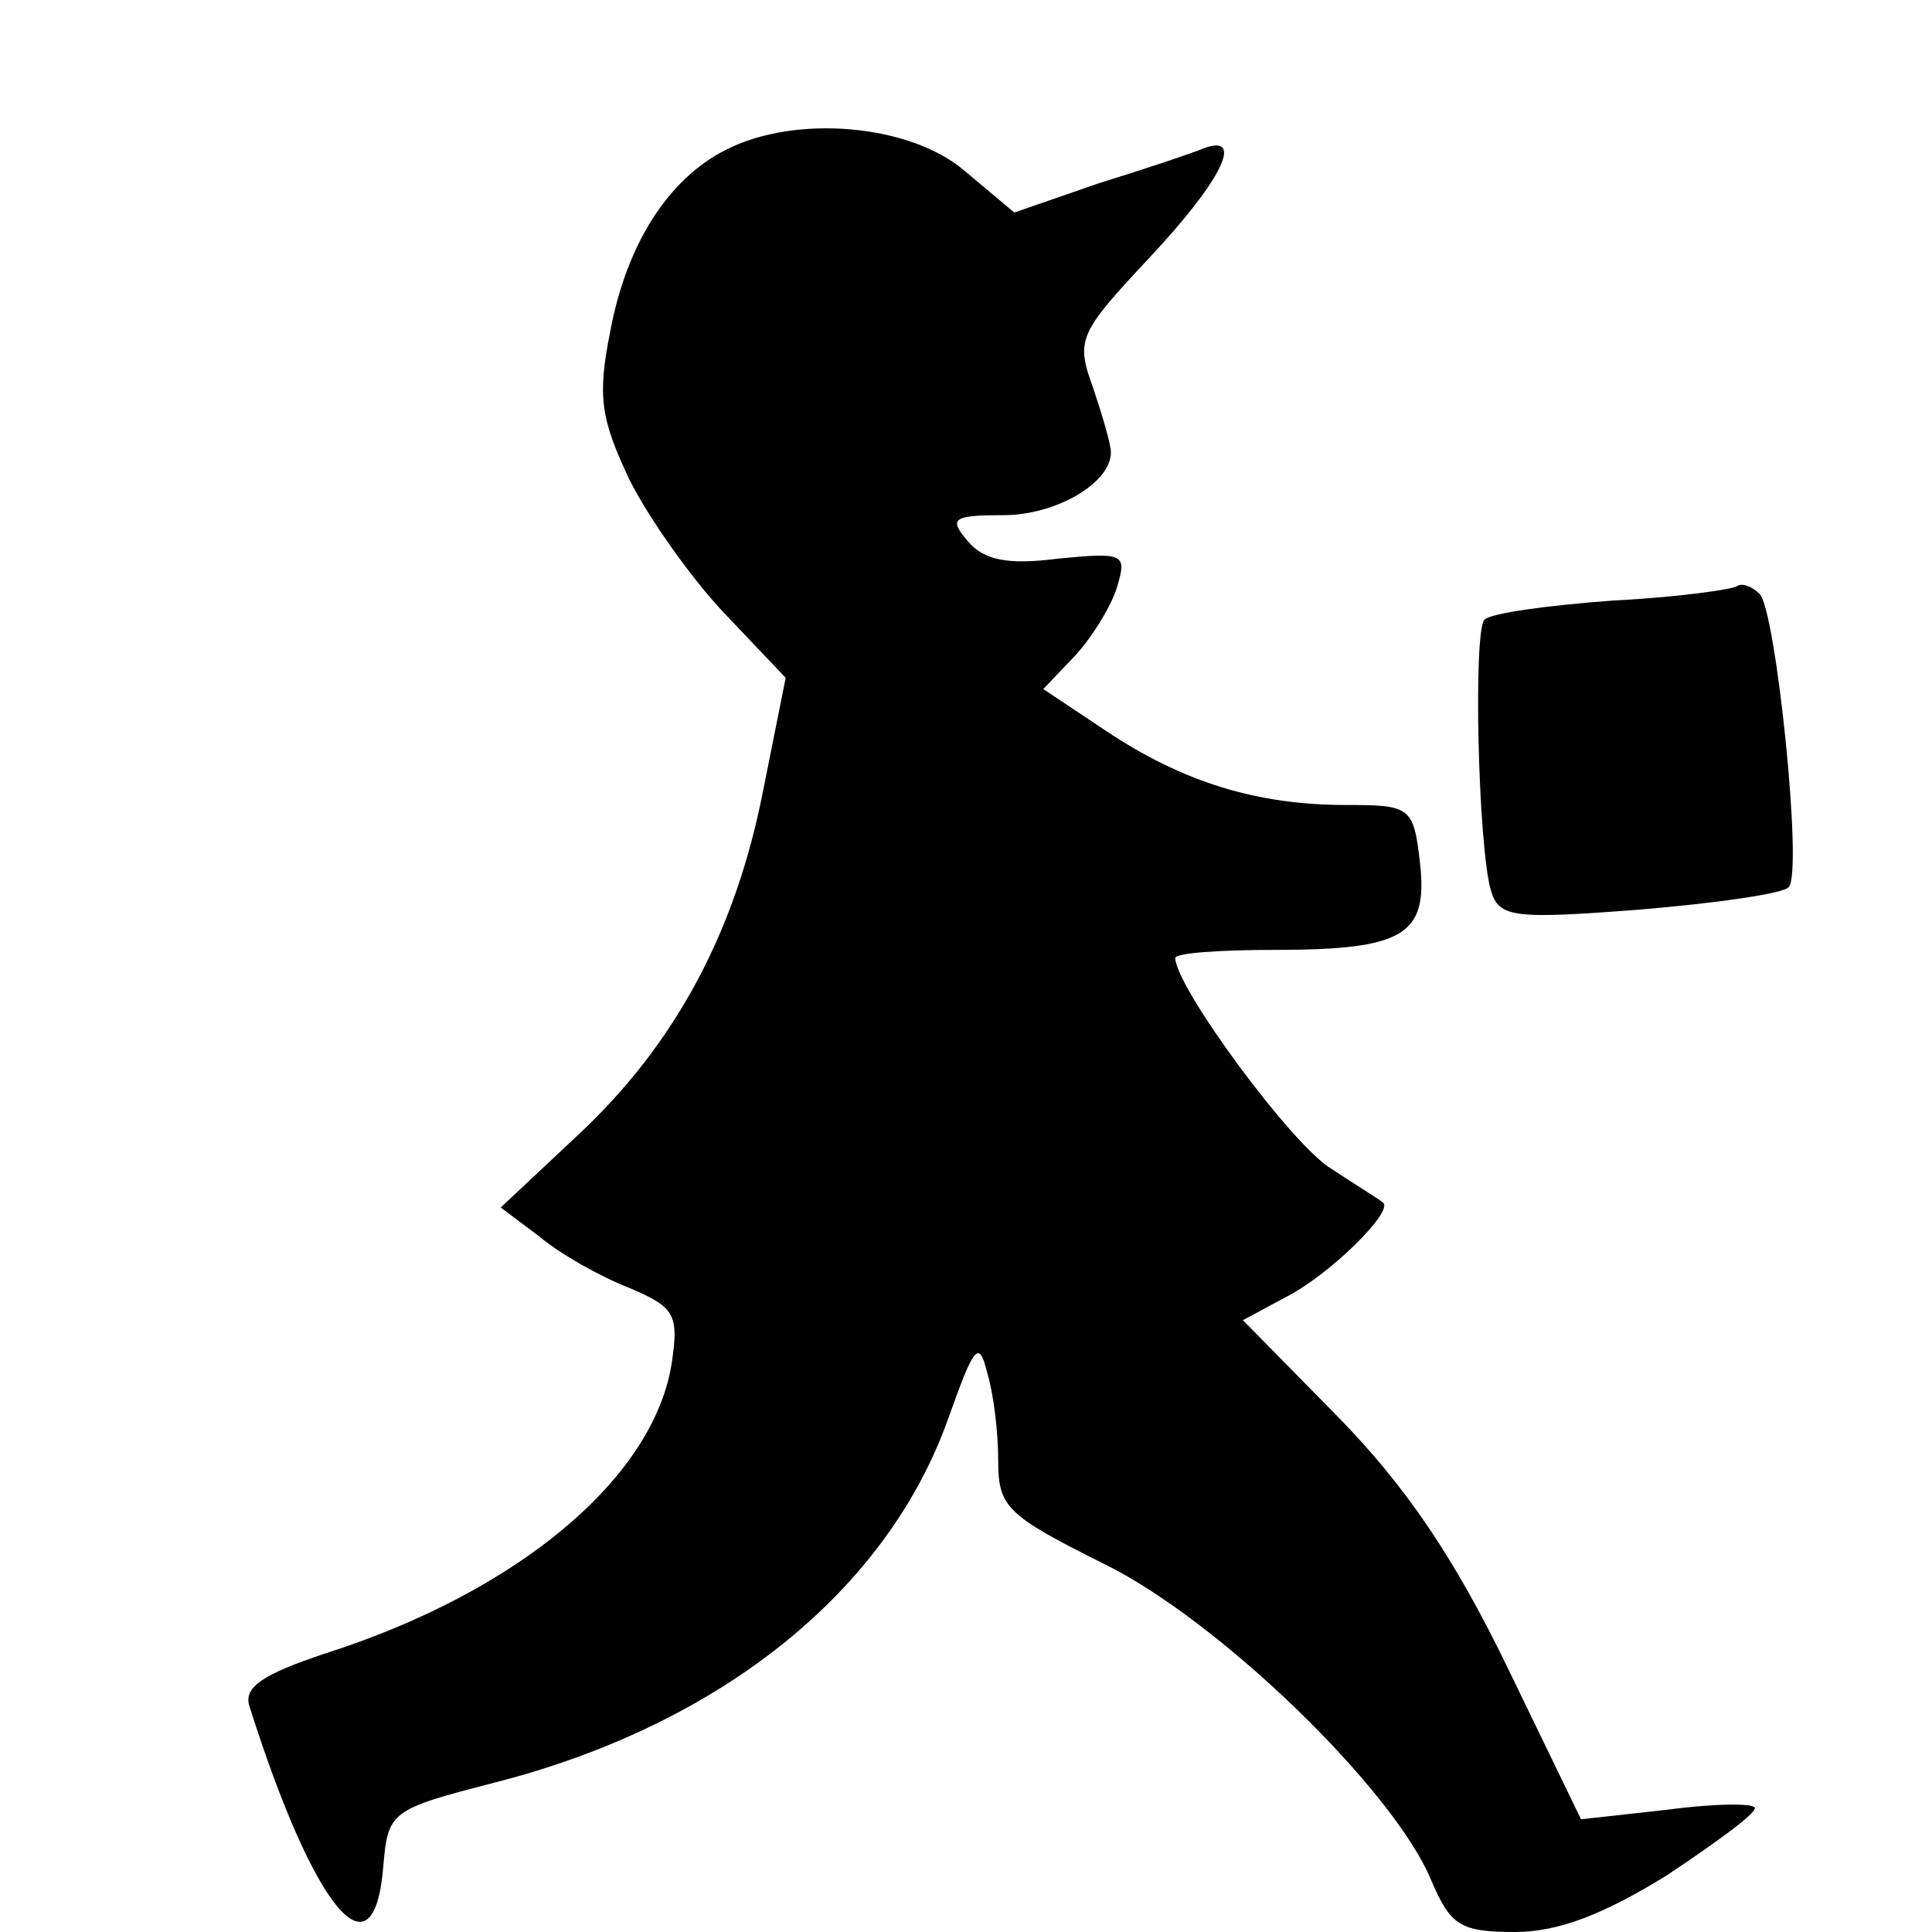
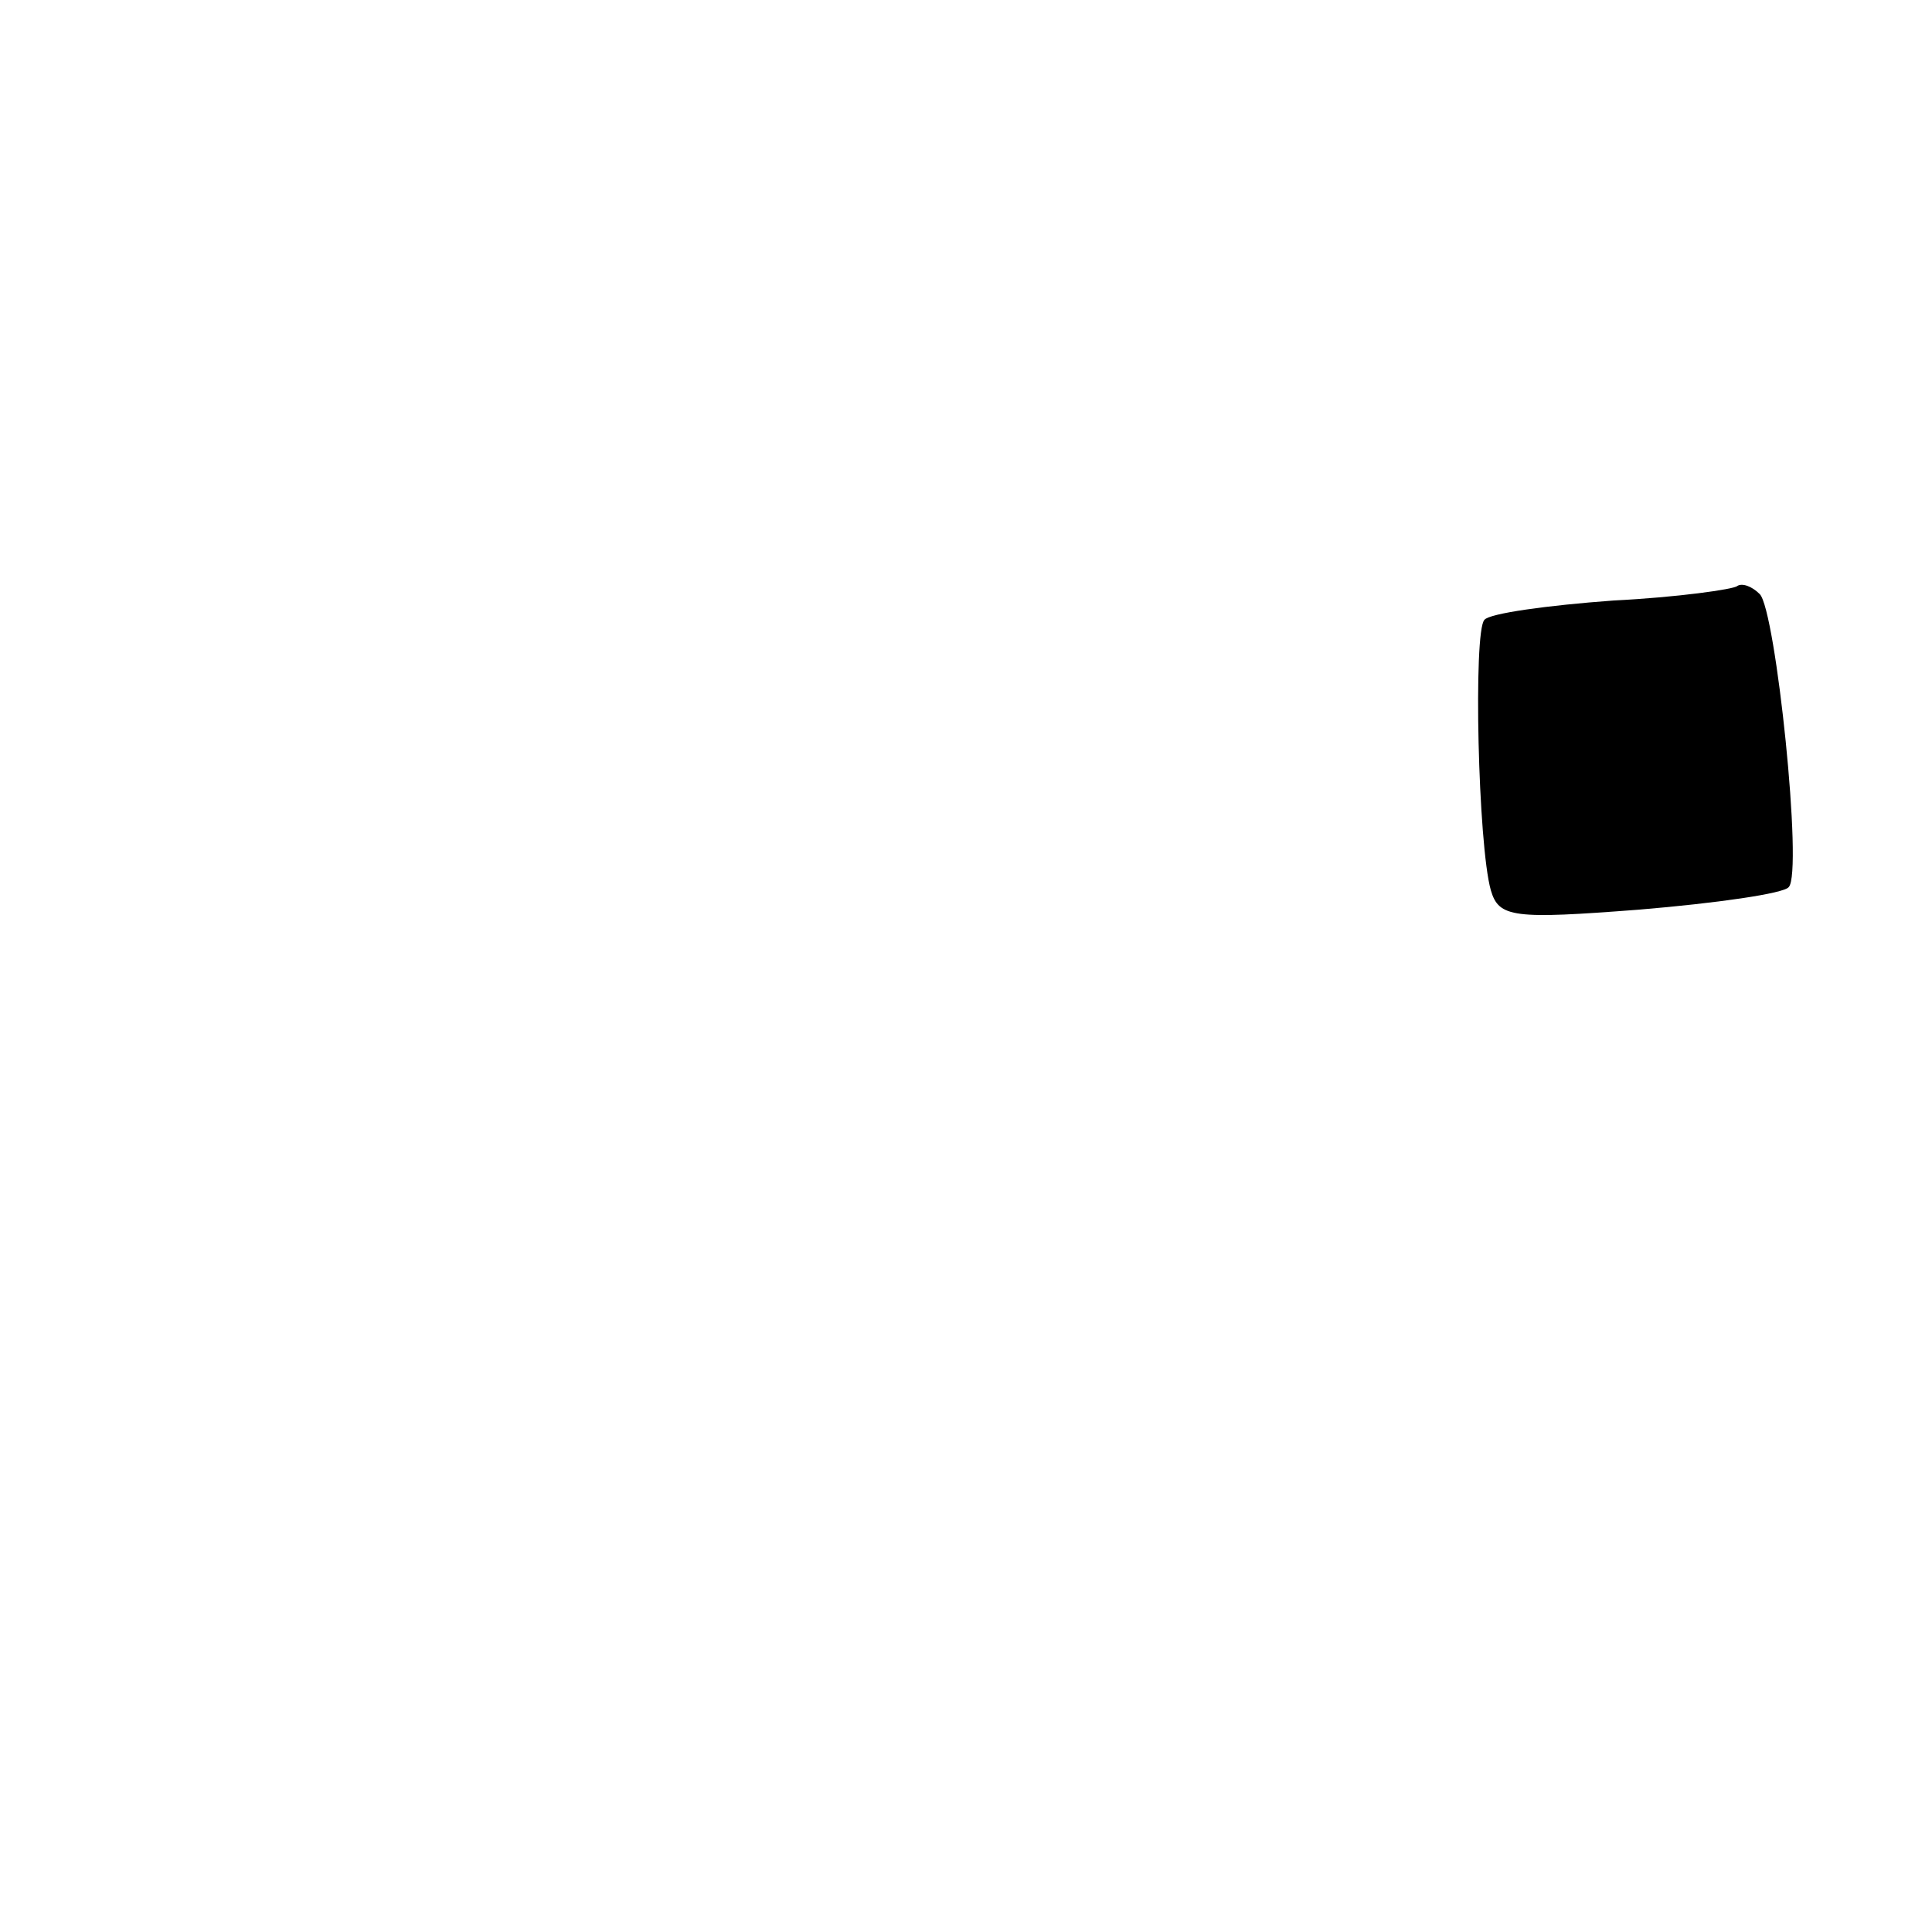
<svg xmlns="http://www.w3.org/2000/svg" version="1.0" width="120pt" height="120pt" viewBox="0 0 120 120" preserveAspectRatio="xMidYMid meet">
  <g transform="translate(0,120) scale(0.1,-0.1)" fill="#000000" stroke="none">
-     <path d="M451 1107 c-36 -18 -62 -59 -72 -113 -8 -40 -6 -54 12 -92 12 -24 39 -62 59 -83 l38 -40 -14 -70 c-17 -87 -54 -157 -115 -214 l-48 -45 24 -18 c13 -11 38 -25 56 -32 28 -12 31 -16 26 -48 -12 -71 -96 -141 -215 -179 -39 -13 -51 -21 -47 -33 40 -126 77 -171 83 -100 3 35 4 36 70 53 140 36 243 119 281 226 16 45 19 49 24 29 4 -13 7 -37 7 -55 0 -29 5 -34 65 -64 72 -35 181 -141 204 -197 12 -28 18 -32 52 -32 27 0 55 11 94 35 30 20 55 38 55 42 0 3 -24 3 -54 -1 l-54 -6 -46 95 c-33 68 -63 112 -105 155 l-59 60 26 14 c28 14 68 54 61 59 -2 2 -17 11 -32 21 -24 14 -97 113 -97 131 0 3 27 5 61 5 81 0 96 9 91 54 -4 35 -6 36 -46 36 -55 0 -101 14 -149 46 l-39 26 20 21 c11 12 23 32 26 43 6 20 4 21 -37 17 -31 -4 -46 -1 -56 11 -12 14 -9 16 22 16 33 0 67 20 67 39 0 5 -5 22 -11 40 -11 30 -9 34 35 81 45 48 59 77 34 68 -7 -3 -37 -13 -66 -22 l-52 -18 -31 26 c-34 29 -105 35 -148 13z" />
    <path d="M1079 836 c-2 -2 -37 -7 -77 -9 -41 -3 -77 -8 -80 -12 -7 -7 -4 -140 4 -168 5 -17 14 -18 92 -12 48 4 90 10 93 14 9 9 -8 172 -18 182 -5 5 -11 7 -14 5z" />
  </g>
</svg>